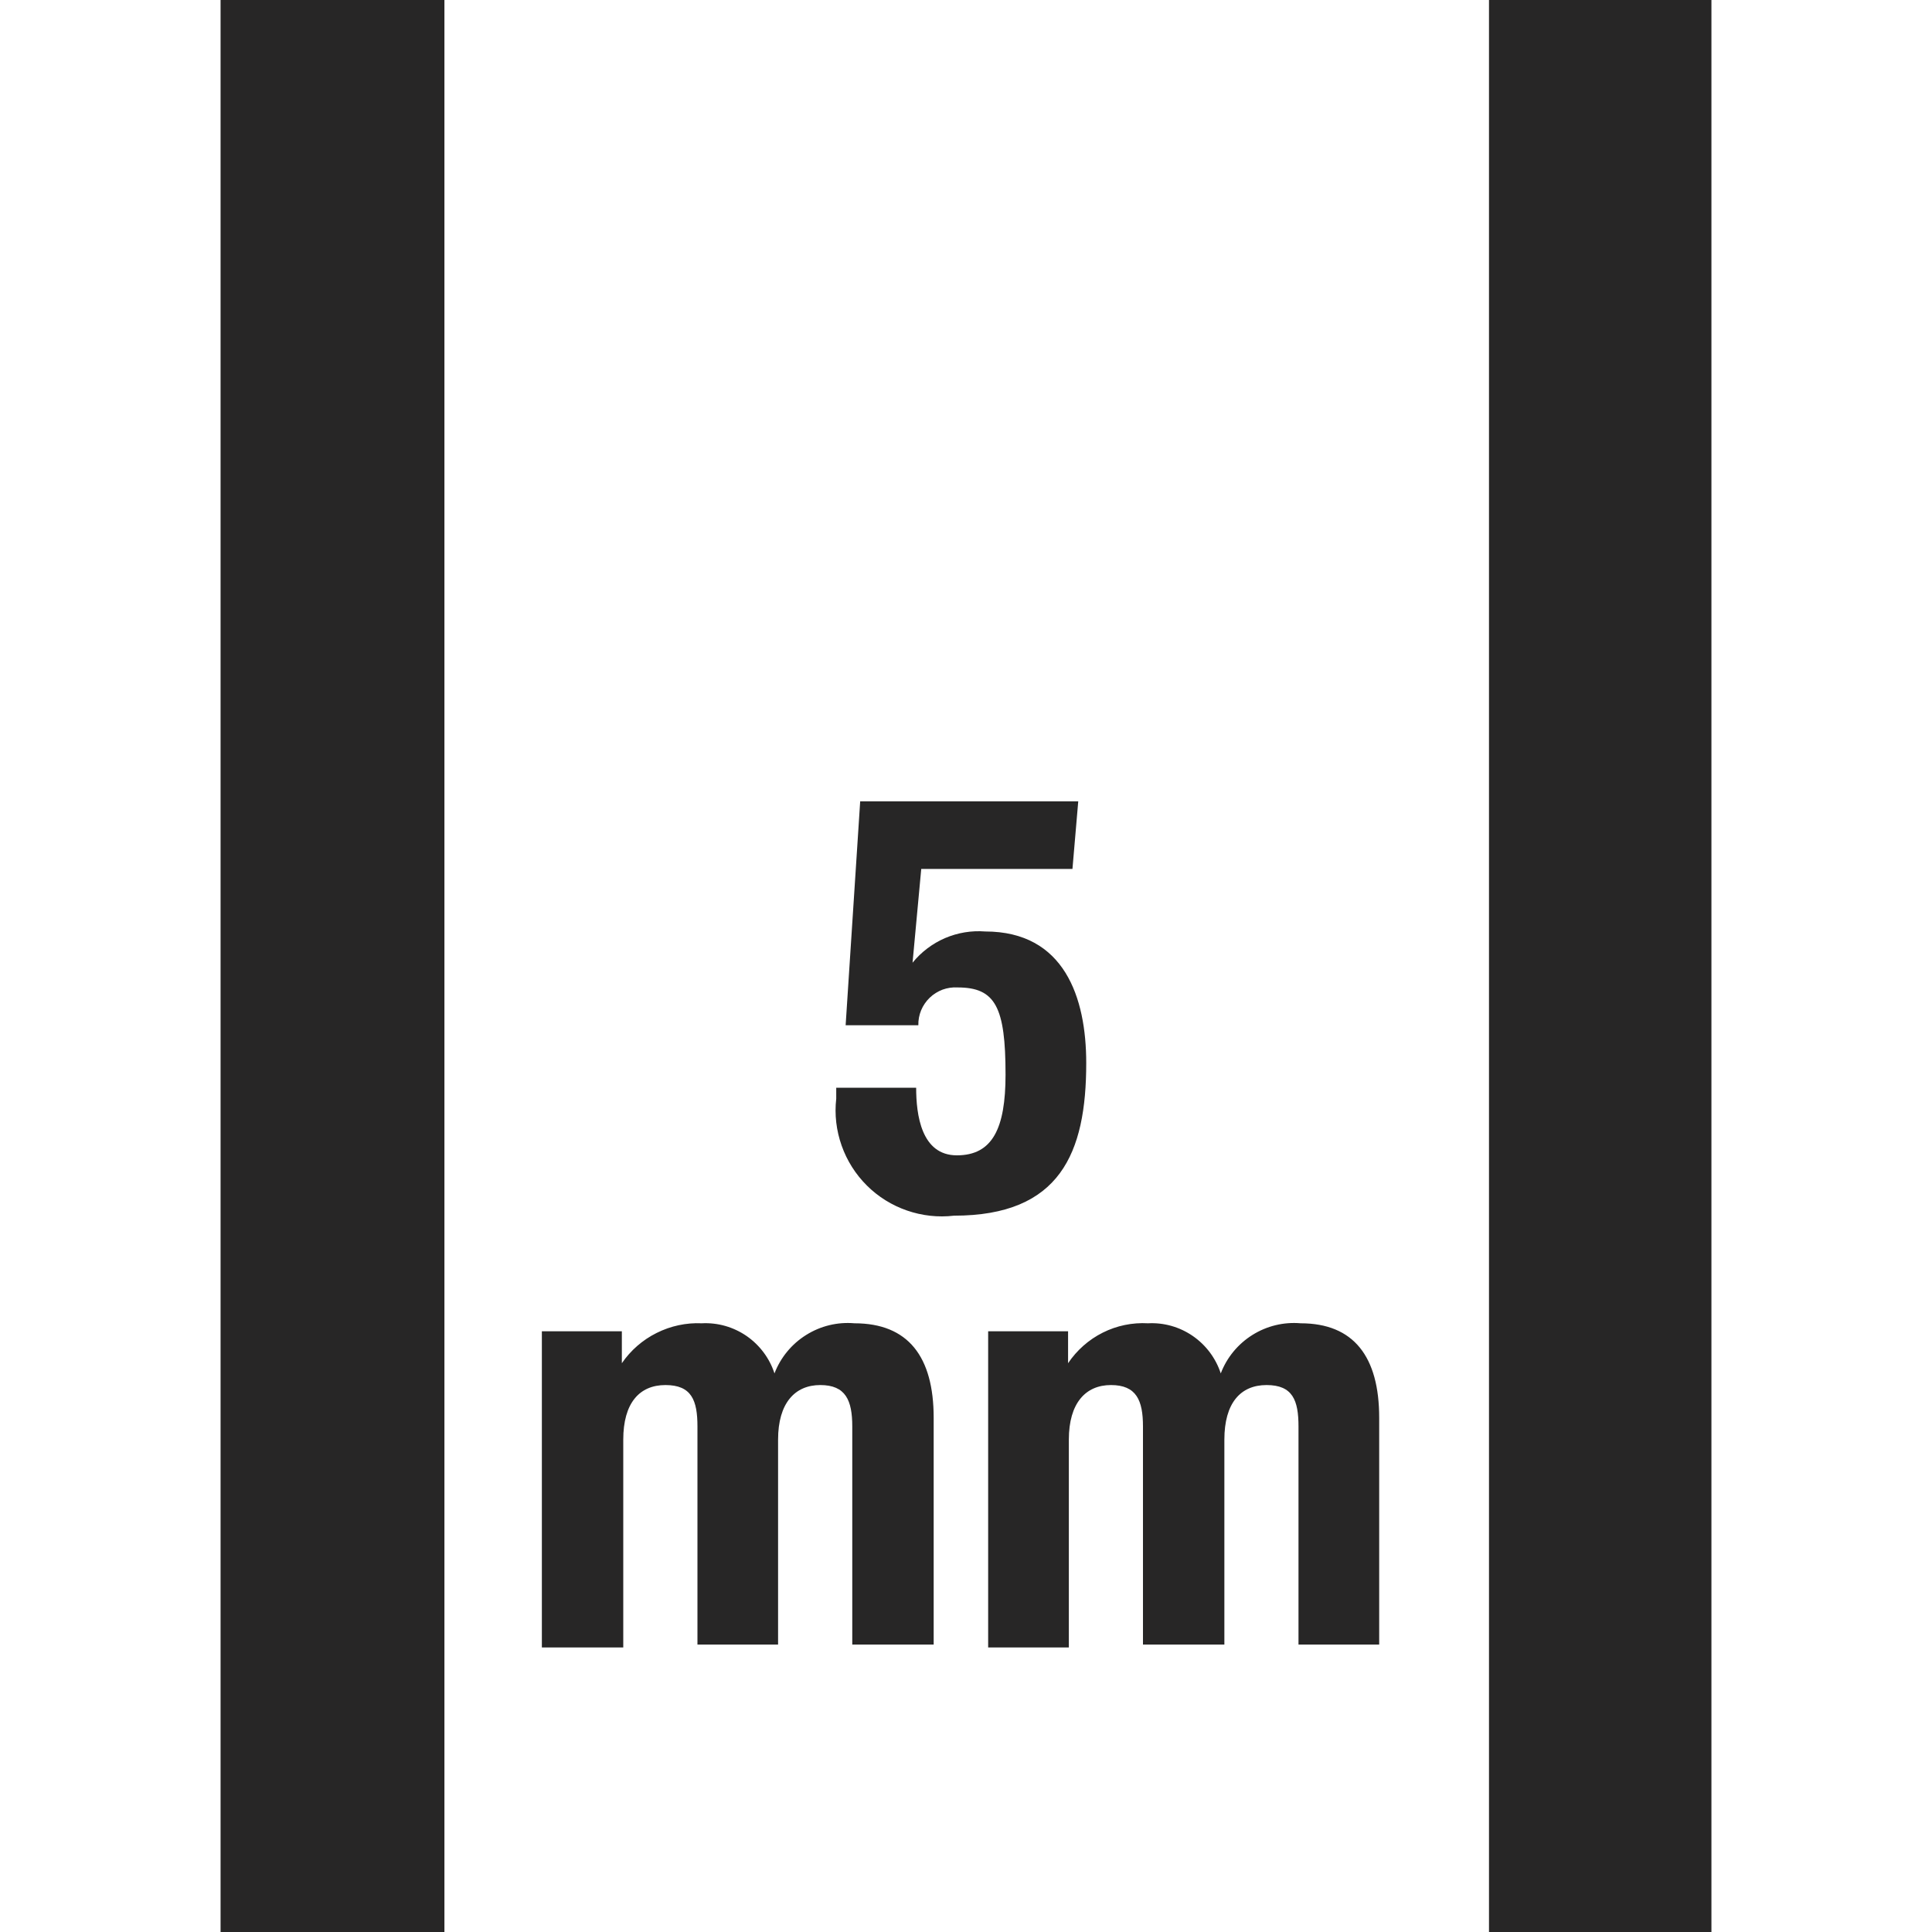
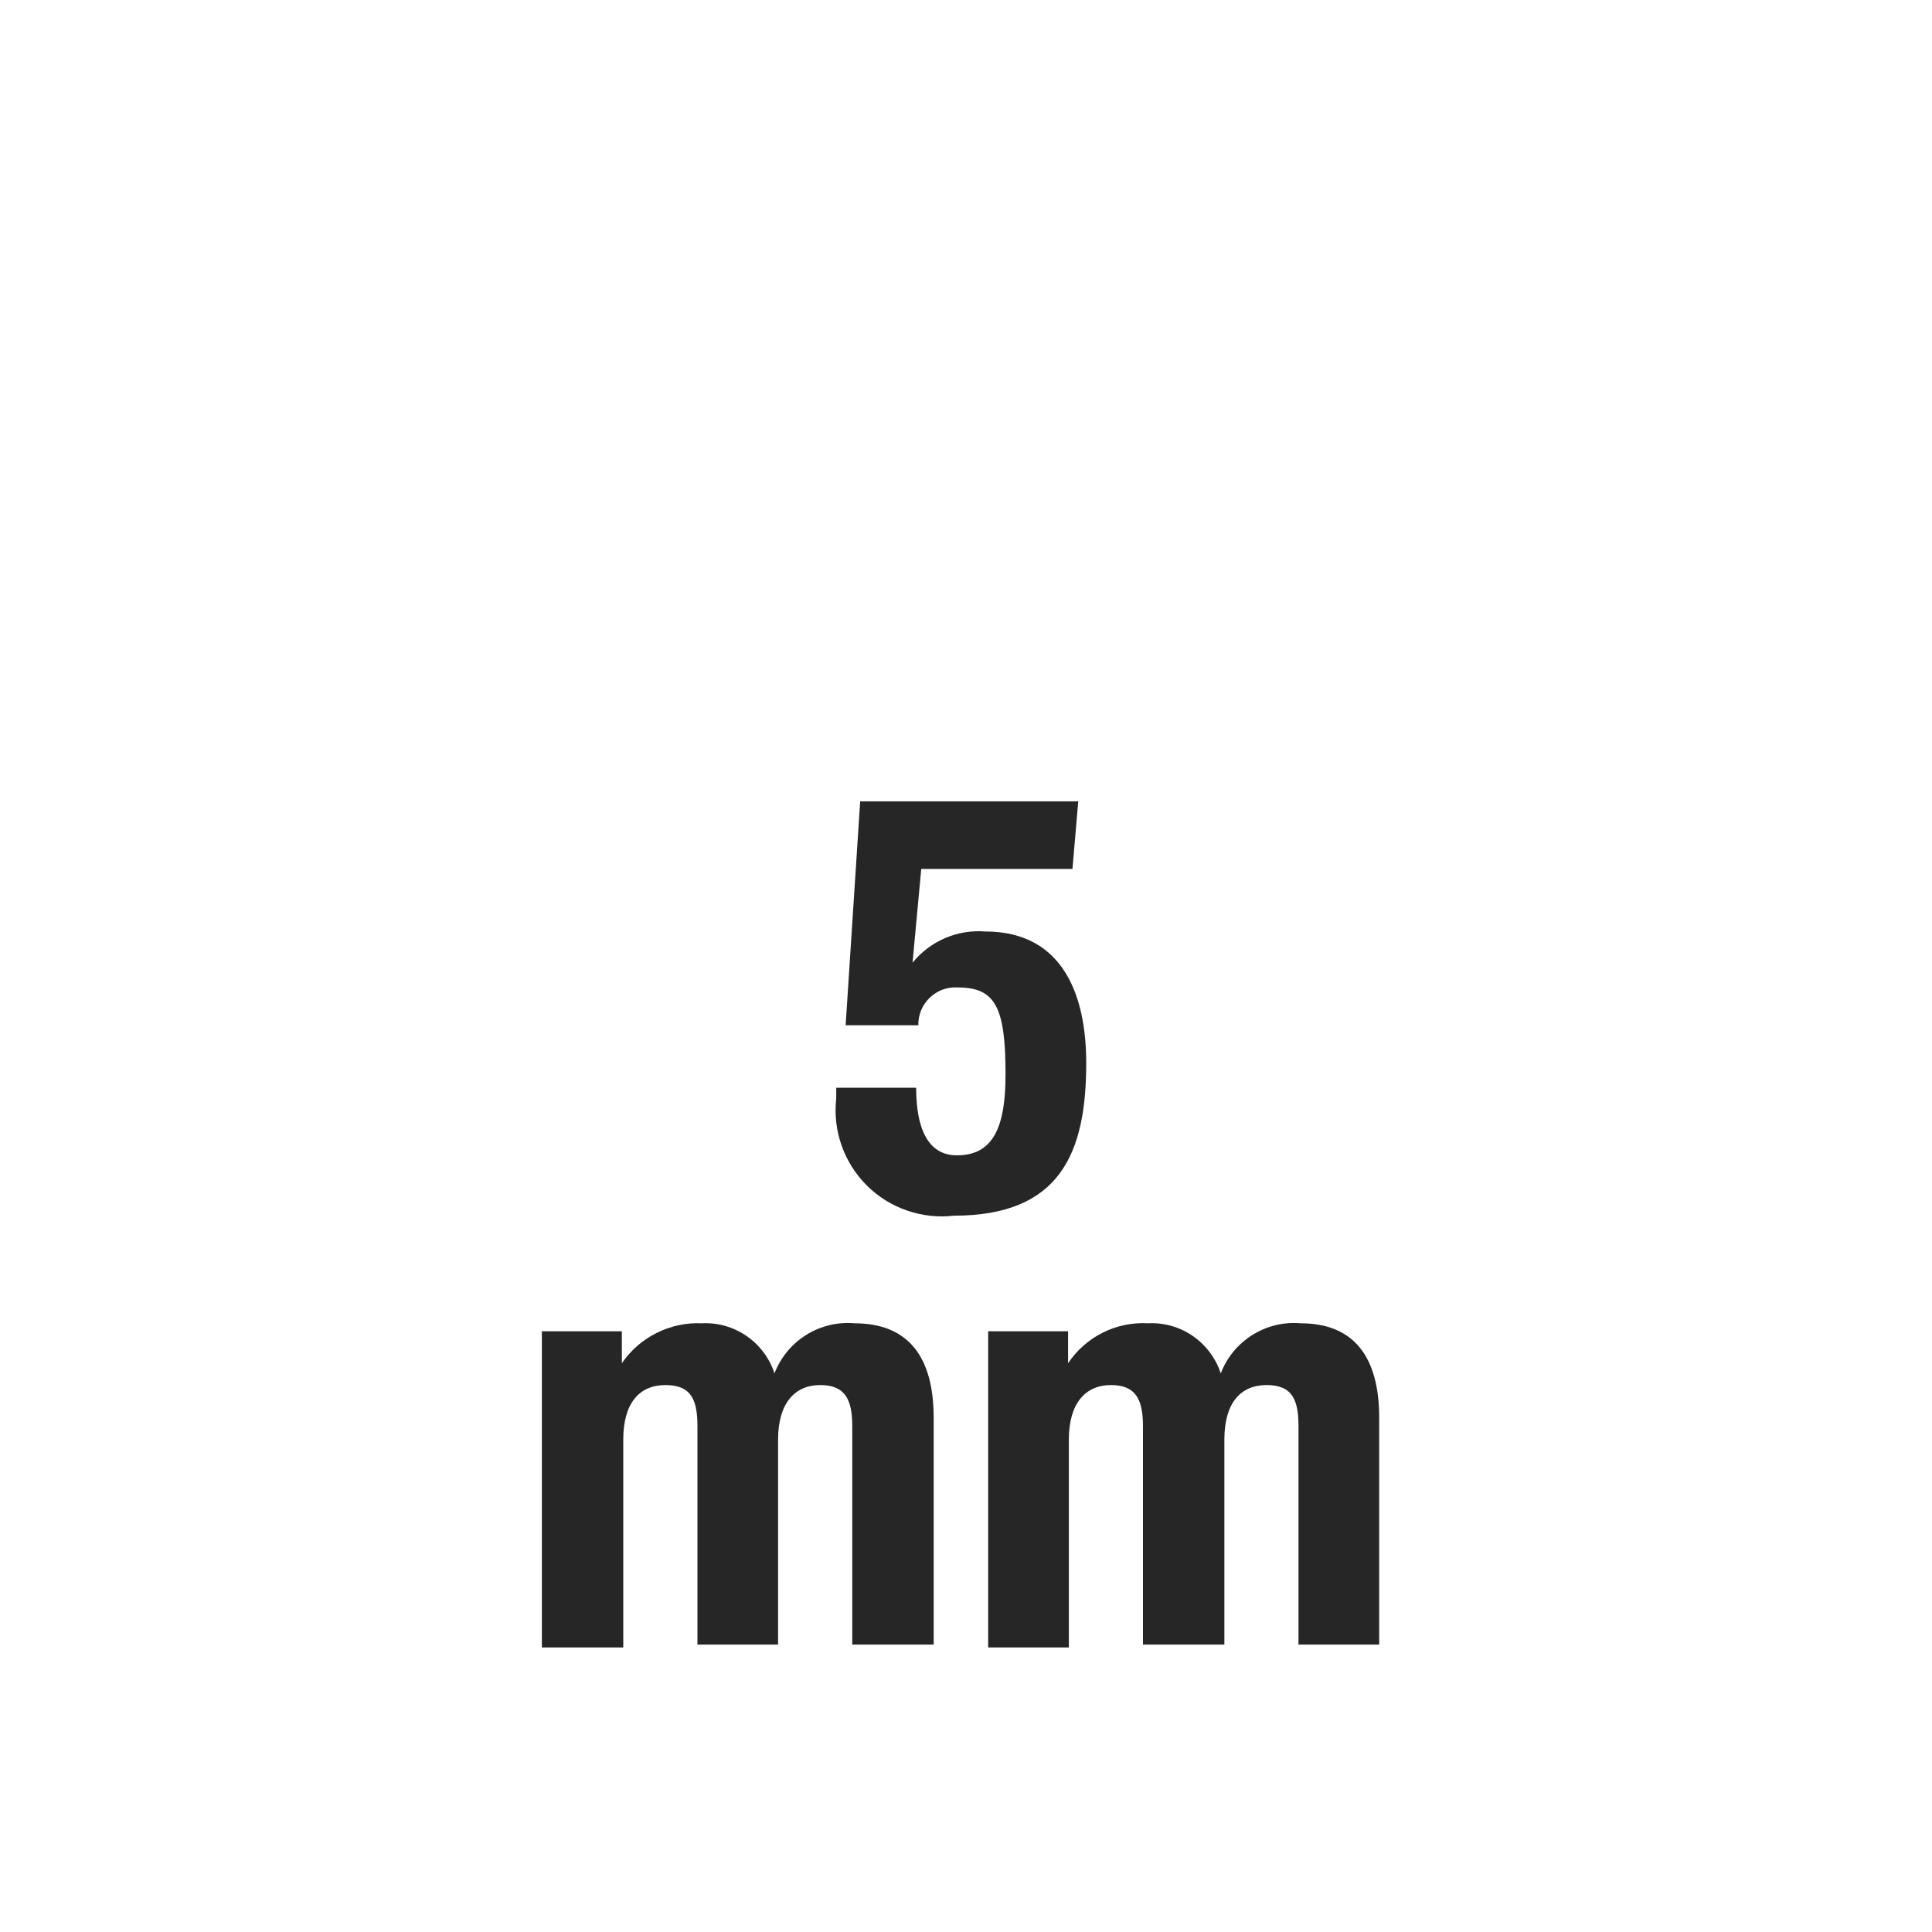
<svg xmlns="http://www.w3.org/2000/svg" width="30" height="30" viewBox="0 0 30 30" fill="none">
  <g clip-path="url(#clip0_1372_7703)">
    <path d="M9.678 22.354C9.678 21.789 9.927 21.507 10.333 21.507C10.739 21.507 10.83 21.744 10.83 22.15V25.537H12.082V22.354C12.082 21.789 12.342 21.507 12.737 21.507C13.132 21.507 13.234 21.744 13.234 22.15V25.537H14.498V22.015C14.498 21.067 14.103 20.548 13.268 20.548C13.004 20.525 12.741 20.589 12.517 20.73C12.293 20.87 12.121 21.079 12.026 21.326C11.95 21.091 11.797 20.887 11.594 20.746C11.389 20.605 11.145 20.535 10.897 20.548C10.655 20.537 10.414 20.589 10.196 20.698C9.979 20.806 9.793 20.968 9.656 21.168V20.672H8.414V25.582H9.678V22.354Z" fill="#272626" />
    <path d="M16.597 22.354C16.597 21.789 16.856 21.507 17.251 21.507C17.646 21.507 17.748 21.744 17.748 22.15V25.537H19.012V22.354C19.012 21.789 19.261 21.507 19.667 21.507C20.073 21.507 20.163 21.744 20.163 22.15V25.537H21.416V22.015C21.416 21.067 21.021 20.548 20.197 20.548C19.934 20.525 19.67 20.589 19.446 20.73C19.223 20.87 19.05 21.079 18.956 21.326C18.879 21.091 18.727 20.887 18.523 20.746C18.319 20.605 18.075 20.535 17.827 20.548C17.584 20.534 17.341 20.584 17.124 20.693C16.906 20.802 16.721 20.966 16.585 21.168V20.672H15.344V25.582H16.597V22.354Z" fill="#272626" />
-     <path d="M-1 -1V31H31V-1H-1ZM23.121 30.086H6.901V-0.086H23.121V30.086ZM-0.086 -0.086H3.425V30.086H-0.086V-0.086ZM30.086 30.086H26.575V-0.086H30.086V30.086Z" fill="#272626" />
    <path d="M16.653 13.493H14.305L14.17 14.949C14.304 14.783 14.478 14.652 14.674 14.567C14.871 14.483 15.085 14.447 15.298 14.464C16.529 14.464 16.867 15.491 16.867 16.507C16.867 17.906 16.461 18.877 14.813 18.877C14.567 18.906 14.318 18.878 14.084 18.797C13.849 18.716 13.637 18.584 13.461 18.409C13.285 18.234 13.151 18.022 13.069 17.789C12.986 17.555 12.957 17.306 12.985 17.06V16.89H14.226C14.226 17.308 14.305 17.94 14.858 17.94C15.411 17.94 15.614 17.523 15.614 16.687C15.614 15.638 15.457 15.333 14.87 15.333C14.79 15.328 14.711 15.34 14.636 15.367C14.562 15.395 14.493 15.438 14.436 15.493C14.379 15.548 14.334 15.614 14.303 15.688C14.273 15.761 14.258 15.84 14.26 15.92H13.131L13.357 12.443H16.743L16.653 13.493Z" fill="#272626" />
  </g>
  <defs>
    <clipPath id="clip0_1372_7703">
      <rect width="30" height="30" fill="white" />
    </clipPath>
  </defs>
</svg>